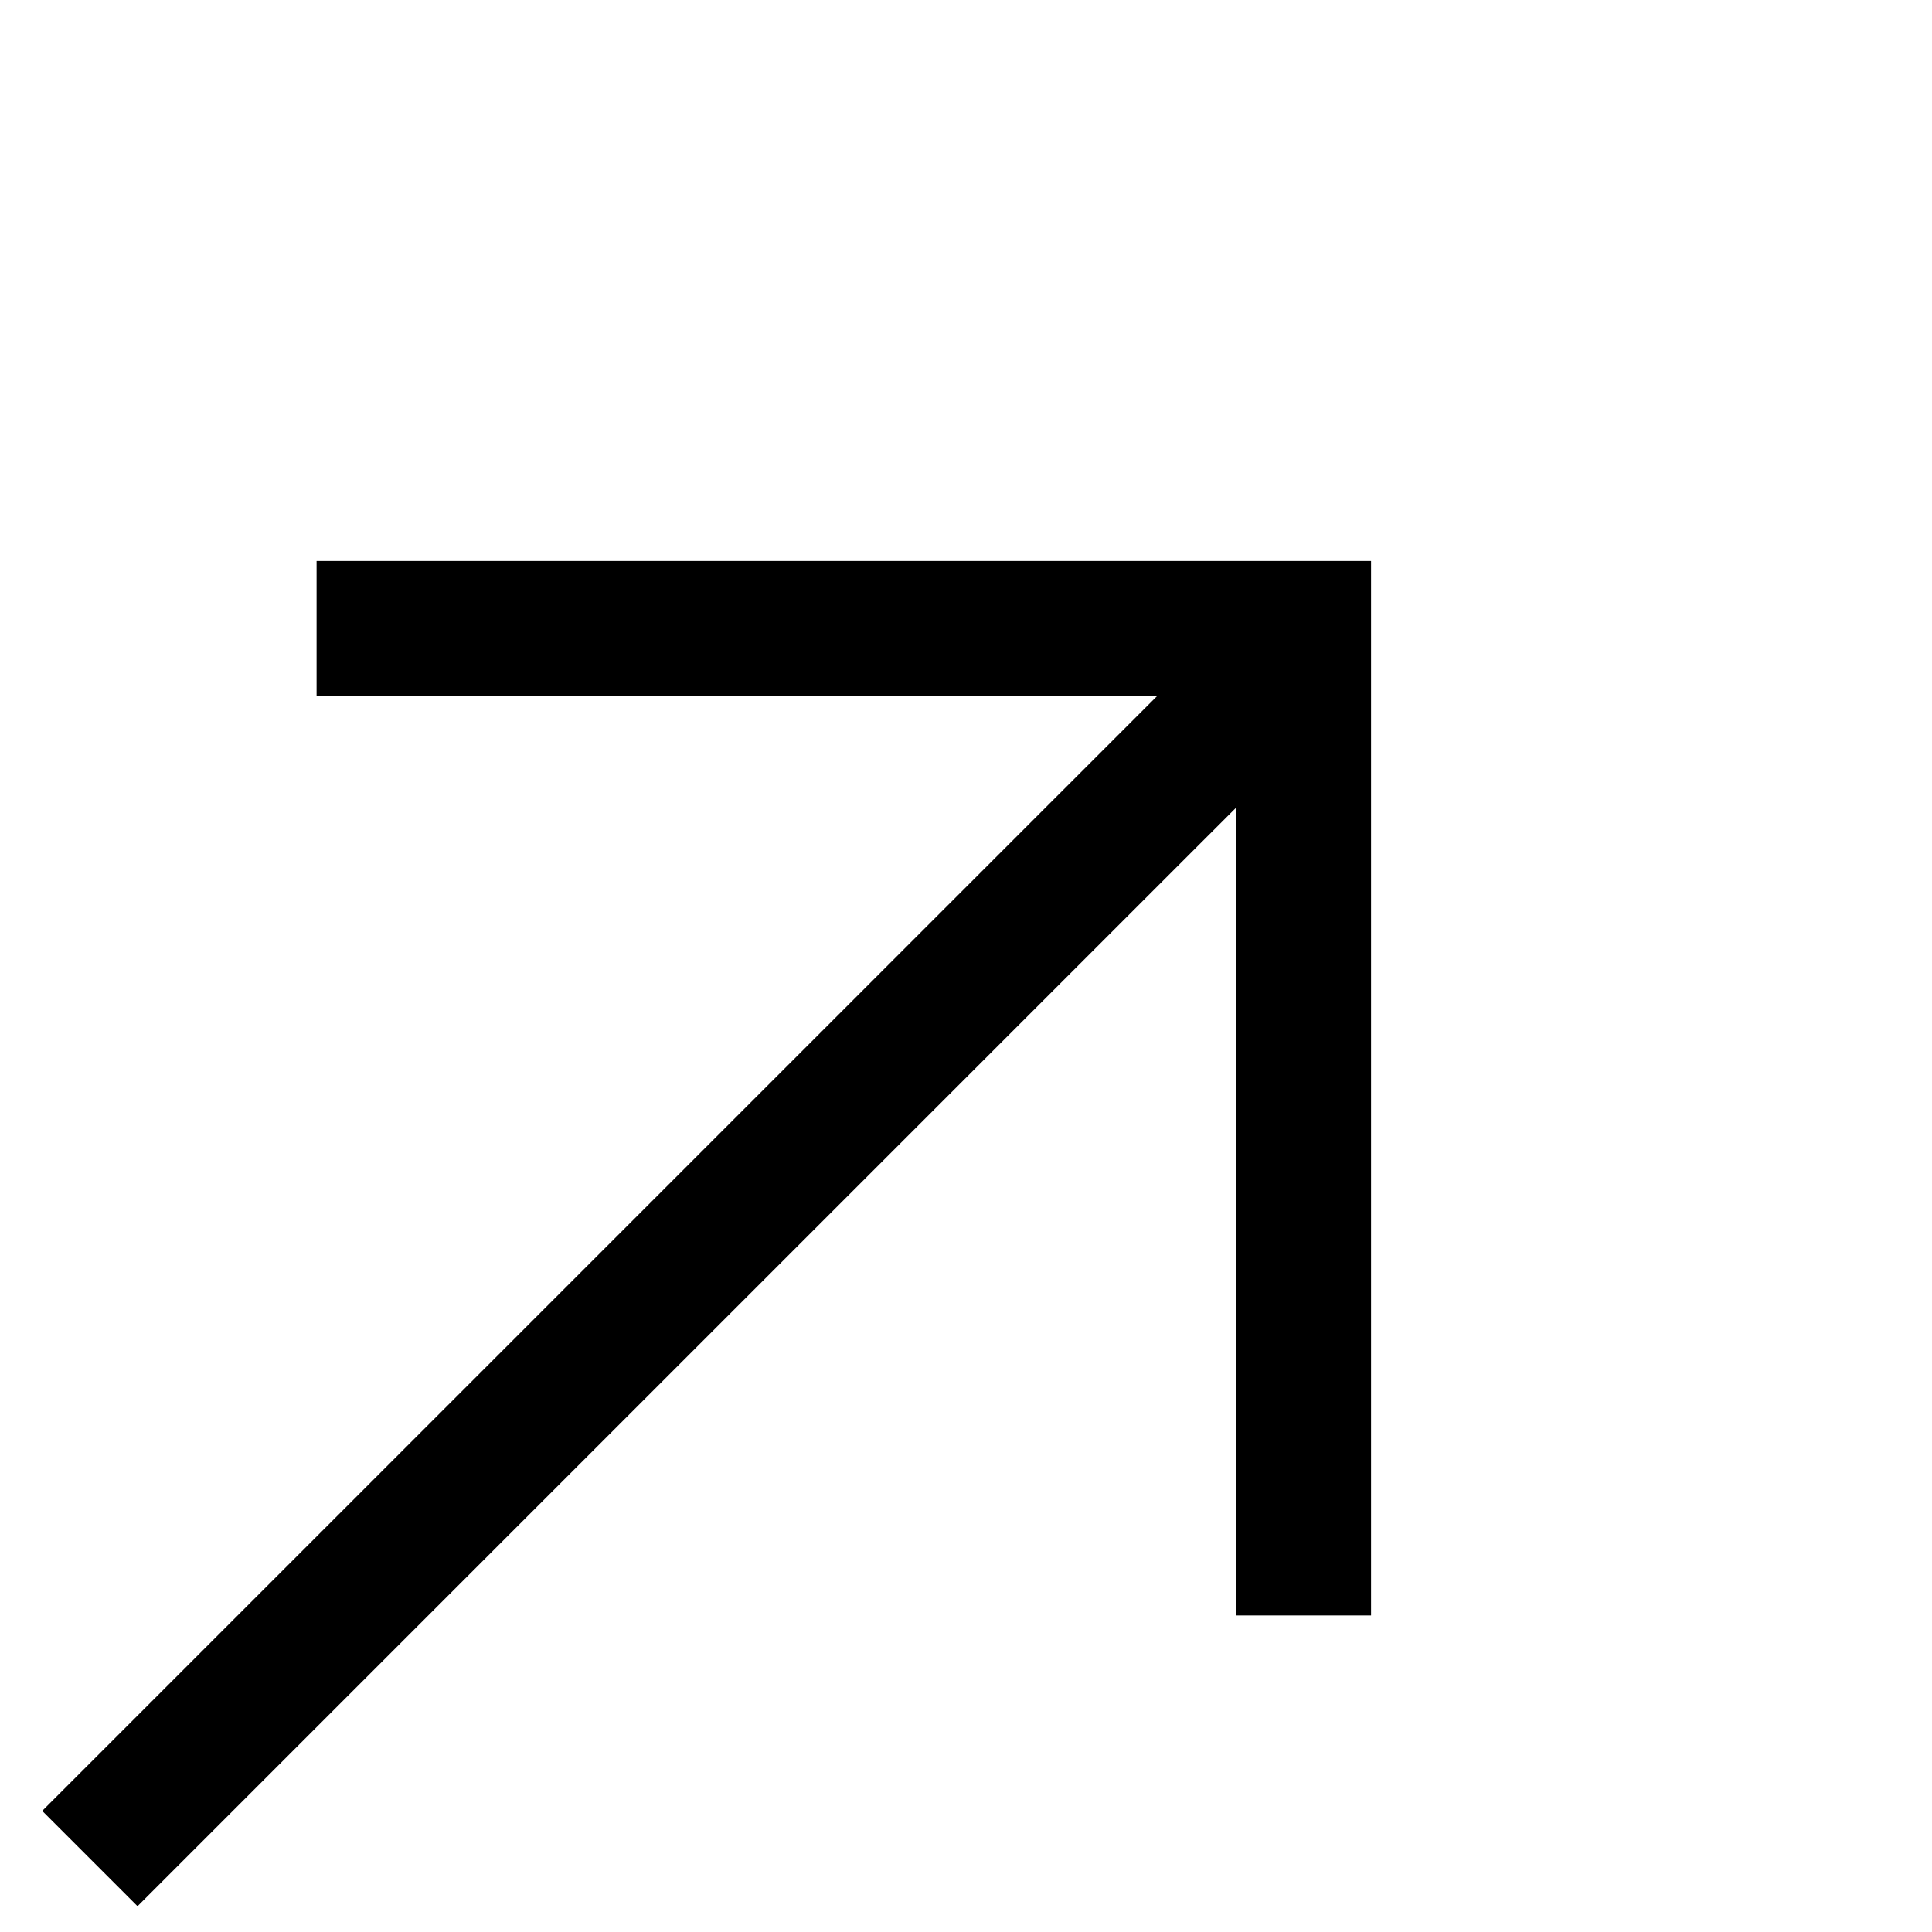
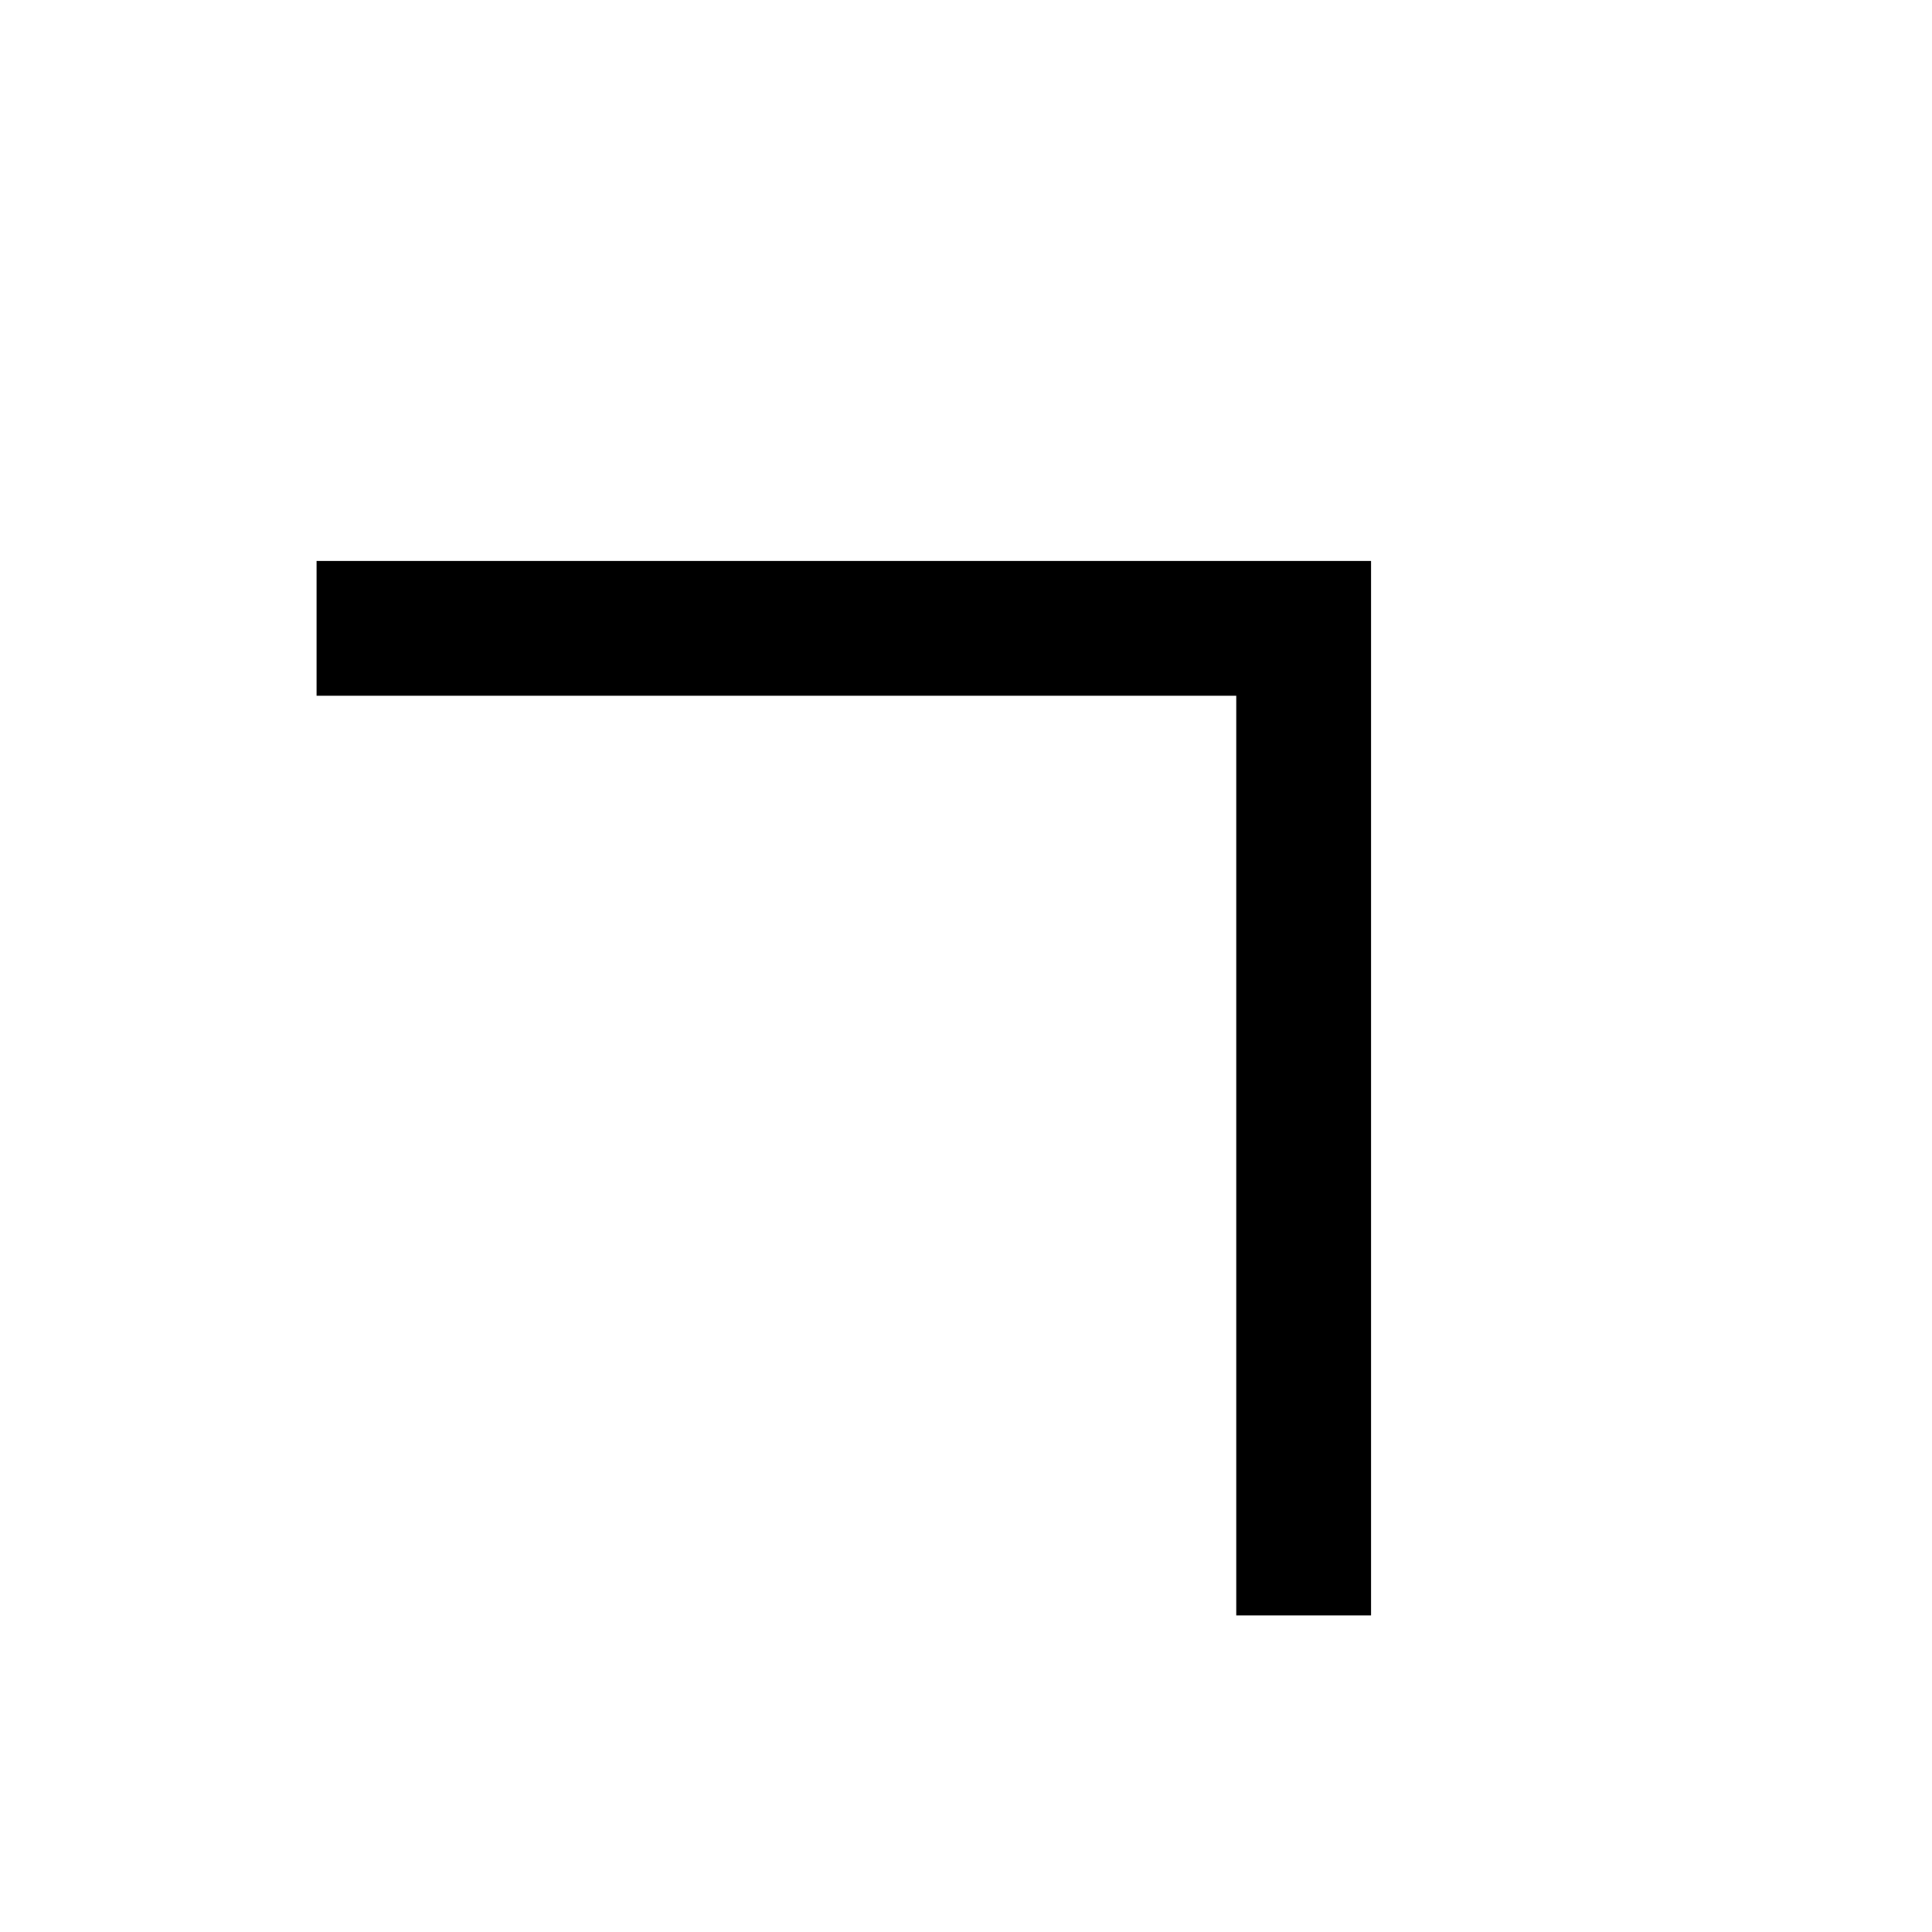
<svg xmlns="http://www.w3.org/2000/svg" width="43" height="43" viewBox="0 0 43 43" fill="none">
  <path d="M7.046 13.985H29.015V35.954" stroke="black" stroke-width="3" />
-   <path d="M29.299 14.067L2 41.365" stroke="black" stroke-width="3" />
</svg>